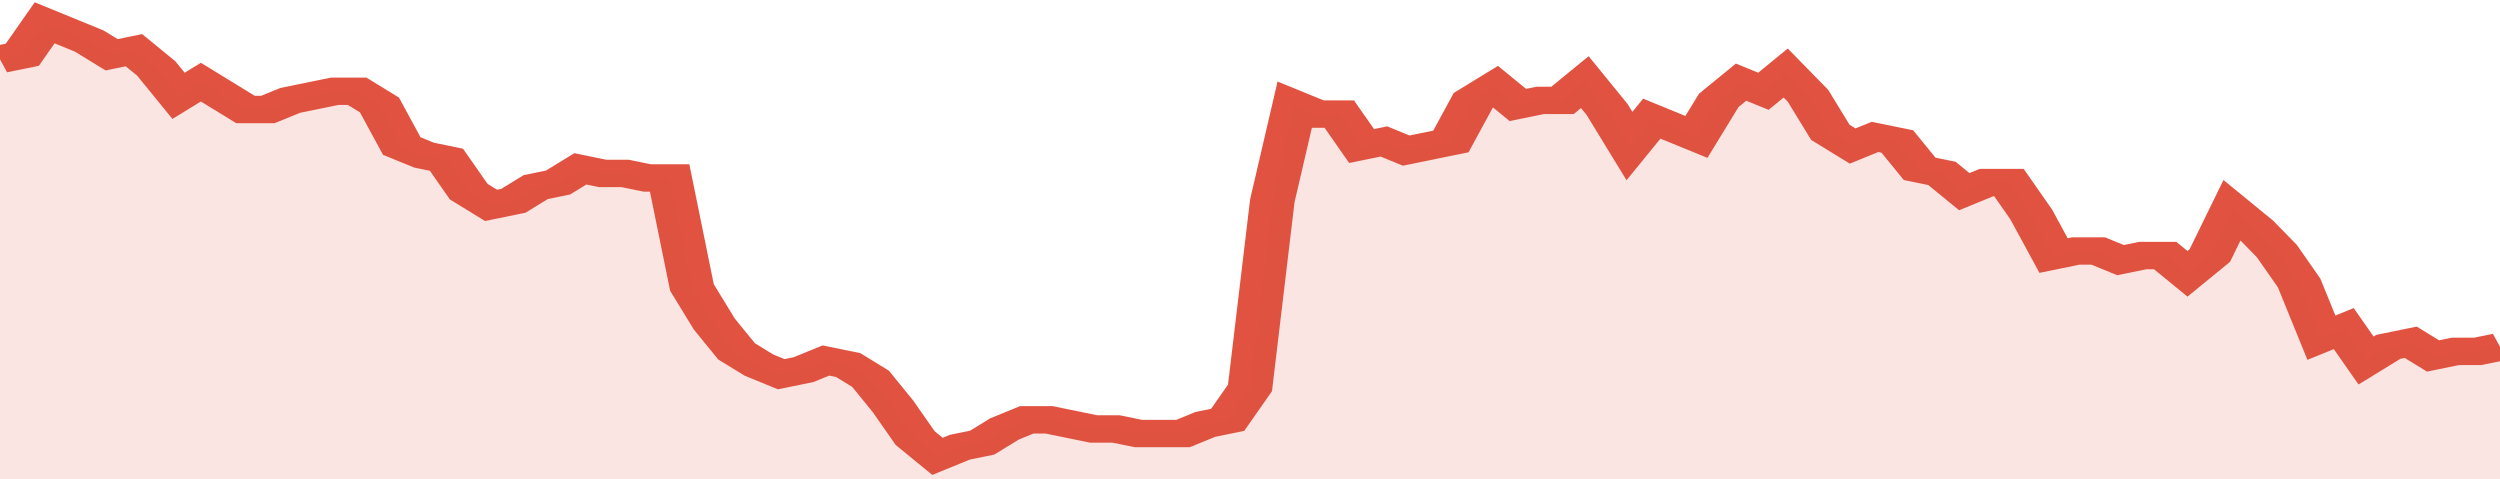
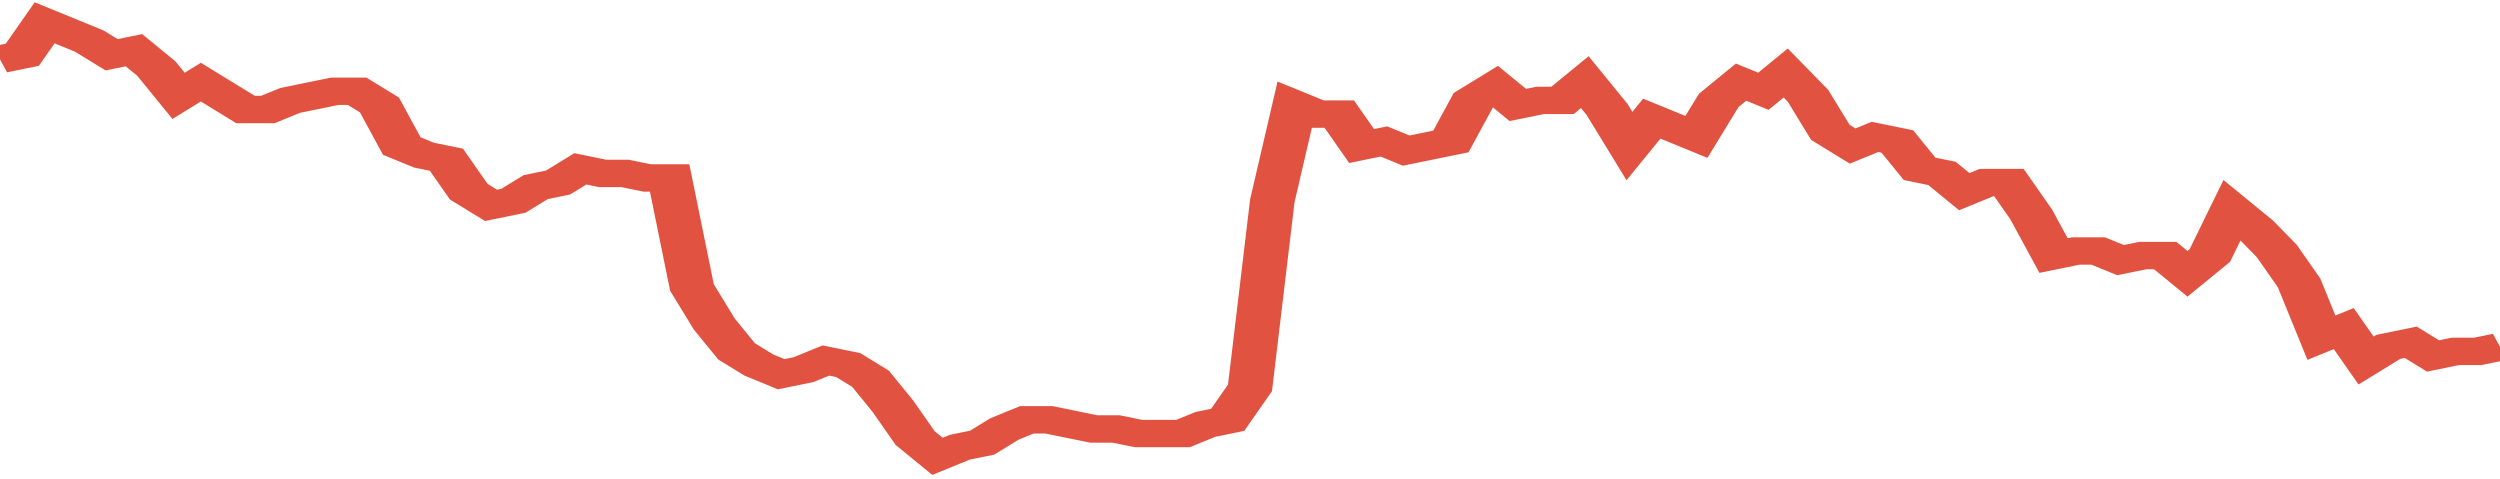
<svg xmlns="http://www.w3.org/2000/svg" viewBox="0 0 336 105" width="120" height="23" preserveAspectRatio="none">
  <polyline fill="none" stroke="#E15241" stroke-width="6" points="0, 13 3, 12 6, 5 9, 7 12, 9 15, 12 18, 11 21, 15 24, 21 27, 18 30, 21 33, 24 36, 24 39, 22 42, 21 45, 20 48, 20 51, 23 54, 32 57, 34 60, 35 63, 42 66, 45 69, 44 72, 41 75, 40 78, 37 81, 38 84, 38 87, 39 90, 39 93, 63 96, 71 99, 77 102, 80 105, 82 108, 81 111, 79 114, 80 117, 83 120, 89 123, 96 126, 100 129, 98 132, 97 135, 94 138, 92 141, 92 144, 93 147, 94 150, 94 153, 95 156, 95 159, 95 162, 93 165, 92 168, 85 171, 44 174, 23 177, 25 180, 25 183, 32 186, 31 189, 33 192, 32 195, 31 198, 22 201, 19 204, 23 207, 22 210, 22 213, 18 216, 24 219, 32 222, 26 225, 28 228, 30 231, 22 234, 18 237, 20 240, 16 243, 21 246, 29 249, 32 252, 30 255, 31 258, 37 261, 38 264, 42 267, 40 270, 40 273, 47 276, 56 279, 55 282, 55 285, 57 288, 56 291, 56 294, 60 297, 56 300, 46 303, 50 306, 55 309, 62 312, 74 315, 72 318, 79 321, 76 324, 75 327, 78 330, 77 333, 77 336, 76 336, 76 "> </polyline>
-   <polygon fill="#E15241" opacity="0.15" points="0, 105 0, 13 3, 12 6, 5 9, 7 12, 9 15, 12 18, 11 21, 15 24, 21 27, 18 30, 21 33, 24 36, 24 39, 22 42, 21 45, 20 48, 20 51, 23 54, 32 57, 34 60, 35 63, 42 66, 45 69, 44 72, 41 75, 40 78, 37 81, 38 84, 38 87, 39 90, 39 93, 63 96, 71 99, 77 102, 80 105, 82 108, 81 111, 79 114, 80 117, 83 120, 89 123, 96 126, 100 129, 98 132, 97 135, 94 138, 92 141, 92 144, 93 147, 94 150, 94 153, 95 156, 95 159, 95 162, 93 165, 92 168, 85 171, 44 174, 23 177, 25 180, 25 183, 32 186, 31 189, 33 192, 32 195, 31 198, 22 201, 19 204, 23 207, 22 210, 22 213, 18 216, 24 219, 32 222, 26 225, 28 228, 30 231, 22 234, 18 237, 20 240, 16 243, 21 246, 29 249, 32 252, 30 255, 31 258, 37 261, 38 264, 42 267, 40 270, 40 273, 47 276, 56 279, 55 282, 55 285, 57 288, 56 291, 56 294, 60 297, 56 300, 46 303, 50 306, 55 309, 62 312, 74 315, 72 318, 79 321, 76 324, 75 327, 78 330, 77 333, 77 336, 76 336, 105 " />
</svg>